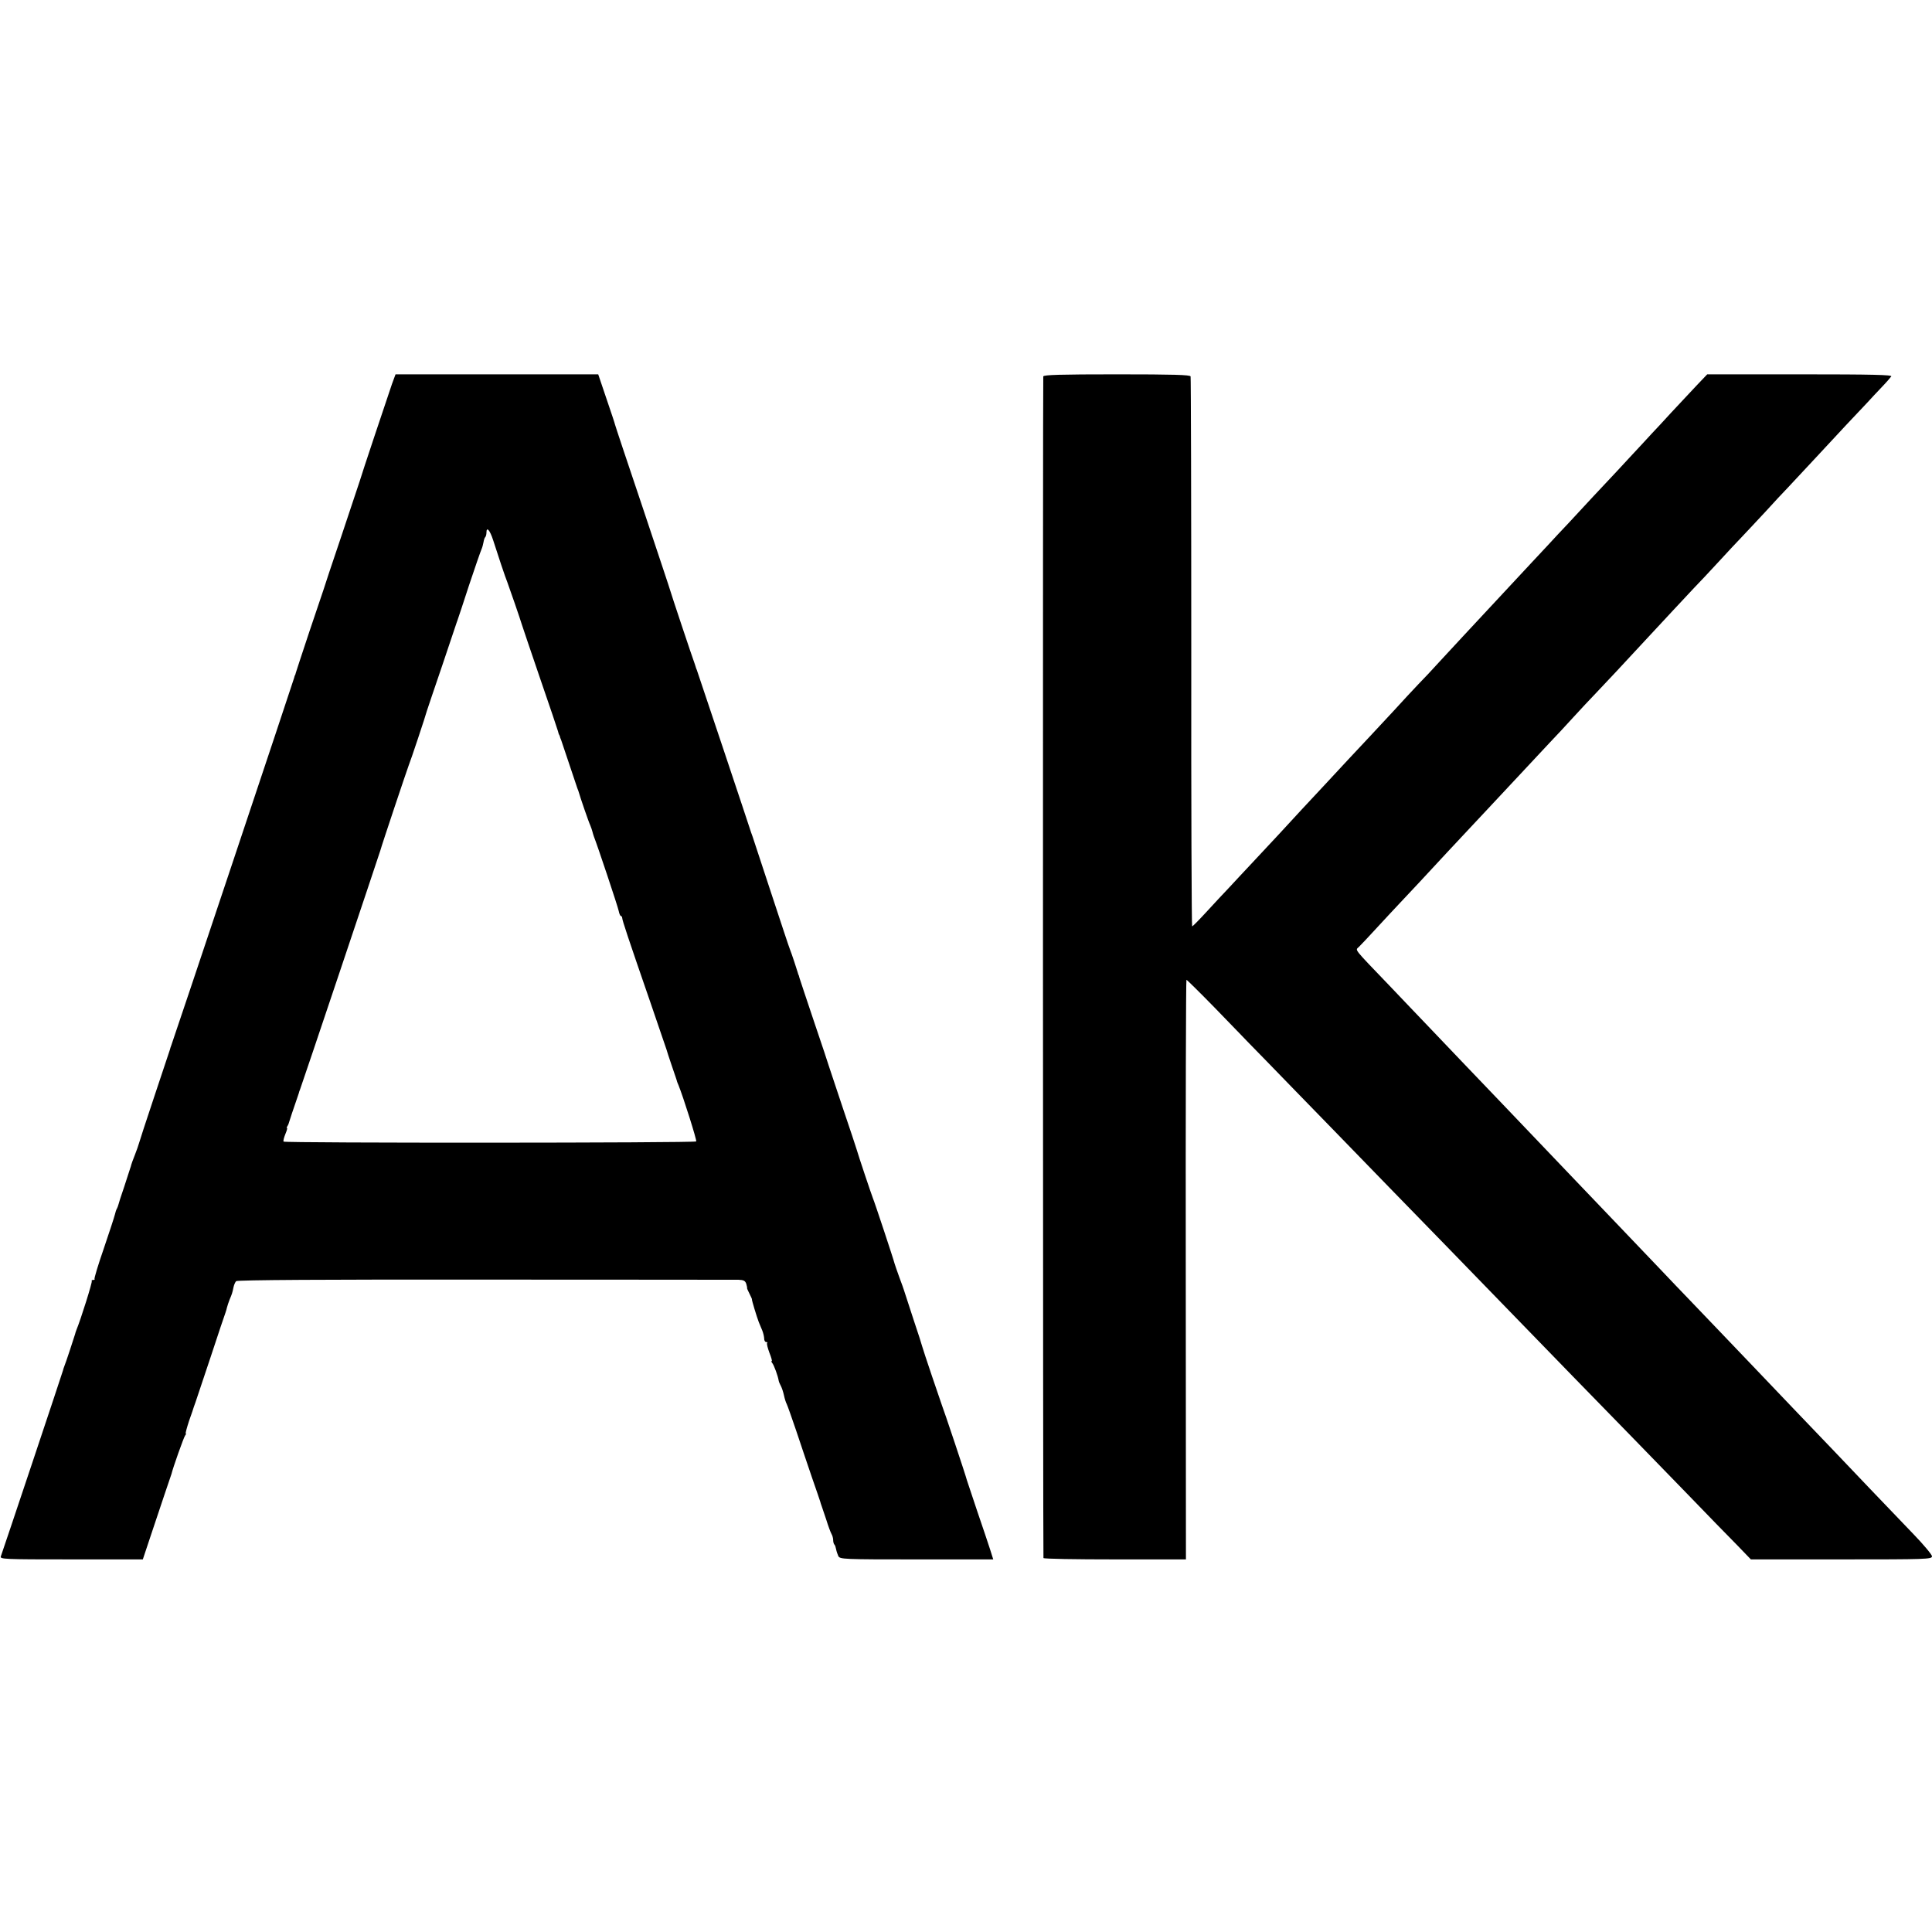
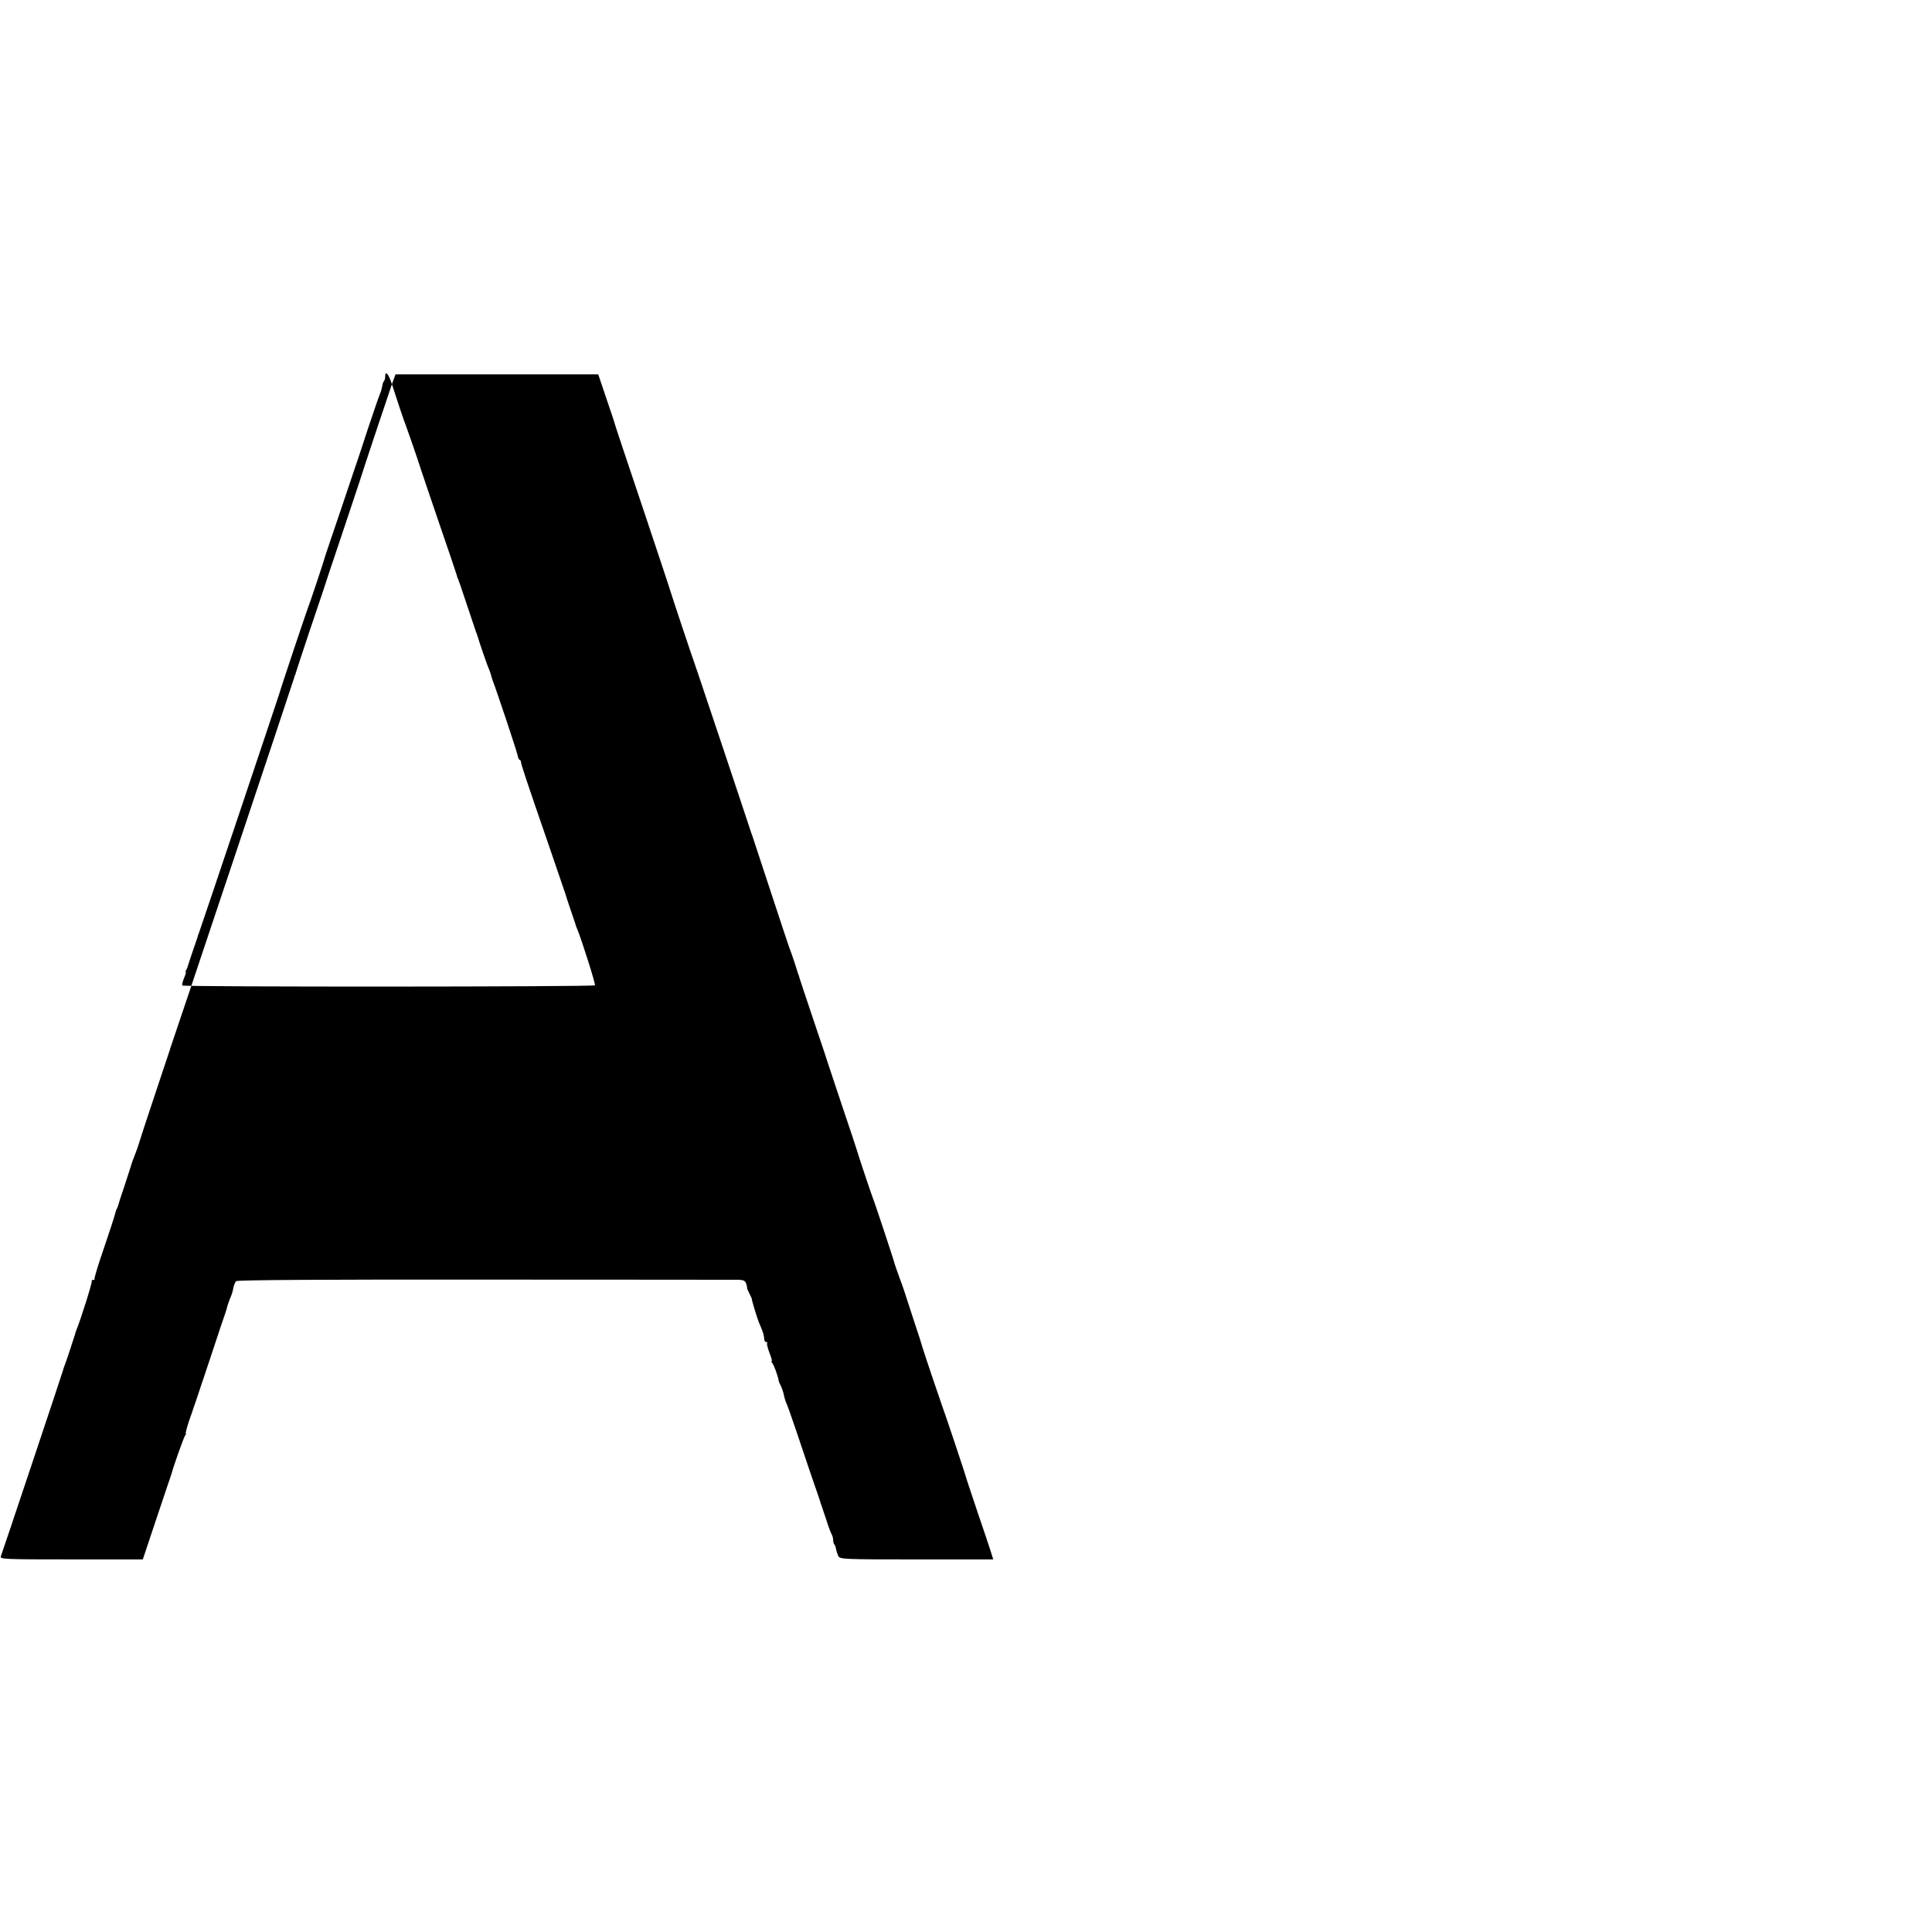
<svg xmlns="http://www.w3.org/2000/svg" version="1.0" width="1120pt" height="1120pt" viewBox="0 0 1120 1120" preserveAspectRatio="xMidYMid meet">
  <g transform="translate(0,1120) scale(0.1,-0.1)" fill="#000000" stroke="none">
-     <path d="M2272 8973 c-24 -70 -182 -542 -187 -563 -3 -8 -50 -150 -105 -315 -56 -165 -103 -307 -105 -315 -3 -8 -39 -116 -81 -240 -41 -124 -77 -232 -79 -240 -2 -8 -4 -15 -5 -15 -1 0 -3 -7 -5 -15 -5 -20 -704 -2111 -712 -2130 -3 -8 -7 -19 -8 -25 -2 -5 -42 -127 -90 -270 -48 -143 -88 -267 -90 -275 -2 -8 -12 -37 -23 -65 -11 -27 -20 -53 -21 -57 -1 -4 -3 -13 -6 -20 -2 -7 -18 -56 -35 -108 -18 -52 -33 -99 -34 -105 -1 -5 -5 -15 -8 -21 -4 -6 -9 -21 -12 -35 -3 -13 -32 -102 -64 -196 -33 -95 -57 -175 -54 -178 3 -3 -1 -5 -8 -5 -7 0 -11 -3 -8 -6 5 -4 -63 -221 -89 -284 -3 -8 -7 -19 -8 -25 -4 -14 -54 -167 -62 -185 -3 -8 -7 -19 -8 -25 -3 -13 -351 -1054 -360 -1077 -7 -17 17 -18 408 -18 l415 0 46 138 c25 75 62 184 81 242 20 58 37 110 39 115 9 38 71 212 79 223 5 6 7 12 4 12 -3 0 6 33 19 73 14 39 27 77 28 82 2 6 6 17 9 25 3 8 42 125 87 260 44 135 84 252 87 260 3 8 7 22 9 31 2 9 9 29 15 45 14 33 16 39 23 73 3 14 10 29 15 34 7 7 523 10 1443 9 788 0 1450 -1 1470 -1 29 -1 38 -6 44 -23 4 -13 6 -24 5 -26 -1 -1 6 -16 14 -32 8 -16 15 -31 14 -32 -2 -3 28 -102 40 -133 5 -11 14 -33 20 -48 6 -15 11 -37 11 -47 0 -11 5 -20 12 -20 6 0 9 -3 5 -6 -3 -3 3 -28 13 -55 11 -27 17 -49 14 -49 -4 0 -2 -6 3 -12 10 -12 33 -75 37 -101 1 -7 7 -21 13 -32 6 -11 14 -36 18 -55 4 -19 11 -41 16 -50 4 -8 29 -78 55 -155 25 -77 67 -198 91 -270 25 -71 46 -134 48 -140 1 -5 5 -17 8 -25 3 -8 15 -44 27 -80 11 -36 25 -73 30 -82 6 -10 10 -26 10 -36 0 -10 3 -22 7 -26 4 -3 8 -16 10 -27 2 -11 8 -29 13 -40 10 -18 27 -19 454 -19 l444 0 -18 57 c-10 32 -44 132 -75 223 -30 91 -57 172 -60 180 -6 26 -136 414 -145 435 -8 21 -110 323 -114 340 -1 6 -23 75 -50 155 -46 142 -51 157 -56 172 -1 4 -13 38 -27 75 -13 37 -26 73 -27 78 -4 19 -117 360 -126 380 -7 17 -82 240 -95 285 -2 8 -38 116 -80 240 -41 124 -77 232 -80 240 -2 8 -40 123 -85 255 -44 132 -83 247 -85 255 -2 8 -4 16 -5 18 -2 1 -3 5 -4 10 -4 15 -38 118 -46 137 -5 11 -54 160 -110 330 -56 171 -104 317 -107 325 -3 8 -7 20 -9 25 -3 12 -313 939 -315 943 -1 1 -2 5 -4 10 -1 4 -4 14 -7 22 -11 28 -140 415 -142 425 -1 6 -74 224 -161 485 -88 261 -160 477 -160 480 0 3 -22 69 -49 148 l-48 142 -587 0 -588 0 -21 -57z m587 -905 c25 -79 71 -217 82 -243 9 -23 78 -223 84 -245 2 -8 50 -148 105 -310 56 -162 103 -302 105 -310 2 -8 4 -16 5 -17 2 -2 3 -6 5 -10 1 -5 4 -15 8 -23 3 -8 24 -71 47 -140 23 -69 44 -132 47 -140 4 -8 7 -19 9 -25 6 -23 57 -172 66 -190 5 -12 10 -27 12 -35 2 -8 6 -22 9 -30 18 -44 140 -409 144 -432 3 -16 9 -28 12 -28 4 0 8 -6 8 -12 1 -15 32 -109 163 -488 50 -146 92 -269 94 -275 1 -5 15 -48 31 -95 16 -47 30 -87 30 -90 1 -3 4 -12 8 -20 28 -69 108 -322 103 -327 -9 -9 -2387 -10 -2392 -1 -3 4 2 23 10 43 8 19 13 35 10 35 -3 0 -2 6 3 13 4 6 8 17 9 22 2 8 25 77 52 155 3 8 6 18 7 23 2 4 3 8 4 10 3 4 462 1372 466 1387 7 28 157 475 165 495 9 20 98 287 105 315 3 8 42 127 89 263 46 136 84 249 84 250 1 1 3 9 6 17 3 8 33 98 66 200 34 102 66 194 71 205 5 11 10 30 12 42 2 12 6 26 10 29 4 4 7 16 7 26 0 38 20 15 39 -44z" />
-     <path d="M6048 9018 c-3 -11 -2 -6828 1 -6850 0 -5 187 -8 414 -8 l412 0 -1 1680 c-1 924 1 1680 4 1680 3 0 76 -72 162 -160 85 -88 155 -160 155 -160 0 0 62 -65 140 -144 77 -79 250 -258 385 -396 135 -139 286 -294 335 -345 50 -51 198 -203 330 -339 132 -136 296 -305 365 -376 69 -71 235 -242 370 -381 135 -138 292 -300 350 -359 58 -60 197 -203 310 -319 113 -117 242 -250 288 -296 l82 -85 525 0 c493 0 525 1 525 18 0 9 -48 67 -108 129 -59 61 -172 179 -252 263 -80 84 -170 178 -200 210 -30 31 -131 137 -225 235 -93 98 -196 205 -228 239 -33 34 -120 126 -195 204 -76 79 -166 174 -202 211 -36 37 -112 117 -169 177 -57 60 -181 189 -275 288 -94 98 -191 200 -216 226 -67 70 -368 386 -420 440 -65 67 -385 403 -450 471 -30 32 -124 129 -207 217 -210 219 -197 202 -176 222 10 10 59 61 108 115 50 54 110 119 135 145 54 57 128 136 275 295 61 65 126 135 145 155 54 58 155 165 275 294 61 65 137 147 170 182 33 34 94 100 135 145 41 45 100 108 130 139 47 49 180 191 284 304 105 113 248 267 286 307 25 25 88 93 140 149 52 57 116 125 142 152 26 27 85 91 132 141 46 51 106 115 133 143 26 28 95 102 153 164 58 63 141 152 185 199 44 46 97 103 118 125 21 23 59 64 85 91 27 28 51 56 56 63 6 9 -103 12 -530 12 l-537 0 -61 -64 c-33 -35 -99 -106 -146 -156 -47 -51 -98 -107 -115 -124 -16 -18 -73 -79 -125 -135 -52 -57 -120 -129 -151 -162 -31 -33 -93 -99 -137 -147 -44 -48 -102 -110 -129 -138 -26 -29 -93 -100 -148 -159 -55 -59 -116 -125 -135 -145 -19 -20 -80 -86 -135 -145 -55 -59 -116 -124 -135 -145 -19 -21 -75 -81 -125 -135 -49 -54 -110 -119 -135 -144 -25 -26 -88 -94 -140 -151 -52 -56 -113 -122 -135 -145 -22 -23 -81 -86 -132 -141 -50 -54 -109 -117 -130 -140 -21 -22 -83 -89 -138 -148 -55 -60 -113 -123 -130 -141 -16 -17 -79 -85 -140 -150 -60 -65 -130 -138 -153 -164 -24 -25 -80 -85 -124 -133 -45 -49 -83 -88 -87 -88 -3 0 -6 714 -5 1588 0 873 -2 1593 -4 1600 -3 9 -98 12 -427 12 -329 0 -424 -3 -427 -12z" />
+     <path d="M2272 8973 c-24 -70 -182 -542 -187 -563 -3 -8 -50 -150 -105 -315 -56 -165 -103 -307 -105 -315 -3 -8 -39 -116 -81 -240 -41 -124 -77 -232 -79 -240 -2 -8 -4 -15 -5 -15 -1 0 -3 -7 -5 -15 -5 -20 -704 -2111 -712 -2130 -3 -8 -7 -19 -8 -25 -2 -5 -42 -127 -90 -270 -48 -143 -88 -267 -90 -275 -2 -8 -12 -37 -23 -65 -11 -27 -20 -53 -21 -57 -1 -4 -3 -13 -6 -20 -2 -7 -18 -56 -35 -108 -18 -52 -33 -99 -34 -105 -1 -5 -5 -15 -8 -21 -4 -6 -9 -21 -12 -35 -3 -13 -32 -102 -64 -196 -33 -95 -57 -175 -54 -178 3 -3 -1 -5 -8 -5 -7 0 -11 -3 -8 -6 5 -4 -63 -221 -89 -284 -3 -8 -7 -19 -8 -25 -4 -14 -54 -167 -62 -185 -3 -8 -7 -19 -8 -25 -3 -13 -351 -1054 -360 -1077 -7 -17 17 -18 408 -18 l415 0 46 138 c25 75 62 184 81 242 20 58 37 110 39 115 9 38 71 212 79 223 5 6 7 12 4 12 -3 0 6 33 19 73 14 39 27 77 28 82 2 6 6 17 9 25 3 8 42 125 87 260 44 135 84 252 87 260 3 8 7 22 9 31 2 9 9 29 15 45 14 33 16 39 23 73 3 14 10 29 15 34 7 7 523 10 1443 9 788 0 1450 -1 1470 -1 29 -1 38 -6 44 -23 4 -13 6 -24 5 -26 -1 -1 6 -16 14 -32 8 -16 15 -31 14 -32 -2 -3 28 -102 40 -133 5 -11 14 -33 20 -48 6 -15 11 -37 11 -47 0 -11 5 -20 12 -20 6 0 9 -3 5 -6 -3 -3 3 -28 13 -55 11 -27 17 -49 14 -49 -4 0 -2 -6 3 -12 10 -12 33 -75 37 -101 1 -7 7 -21 13 -32 6 -11 14 -36 18 -55 4 -19 11 -41 16 -50 4 -8 29 -78 55 -155 25 -77 67 -198 91 -270 25 -71 46 -134 48 -140 1 -5 5 -17 8 -25 3 -8 15 -44 27 -80 11 -36 25 -73 30 -82 6 -10 10 -26 10 -36 0 -10 3 -22 7 -26 4 -3 8 -16 10 -27 2 -11 8 -29 13 -40 10 -18 27 -19 454 -19 l444 0 -18 57 c-10 32 -44 132 -75 223 -30 91 -57 172 -60 180 -6 26 -136 414 -145 435 -8 21 -110 323 -114 340 -1 6 -23 75 -50 155 -46 142 -51 157 -56 172 -1 4 -13 38 -27 75 -13 37 -26 73 -27 78 -4 19 -117 360 -126 380 -7 17 -82 240 -95 285 -2 8 -38 116 -80 240 -41 124 -77 232 -80 240 -2 8 -40 123 -85 255 -44 132 -83 247 -85 255 -2 8 -4 16 -5 18 -2 1 -3 5 -4 10 -4 15 -38 118 -46 137 -5 11 -54 160 -110 330 -56 171 -104 317 -107 325 -3 8 -7 20 -9 25 -3 12 -313 939 -315 943 -1 1 -2 5 -4 10 -1 4 -4 14 -7 22 -11 28 -140 415 -142 425 -1 6 -74 224 -161 485 -88 261 -160 477 -160 480 0 3 -22 69 -49 148 l-48 142 -587 0 -588 0 -21 -57z c25 -79 71 -217 82 -243 9 -23 78 -223 84 -245 2 -8 50 -148 105 -310 56 -162 103 -302 105 -310 2 -8 4 -16 5 -17 2 -2 3 -6 5 -10 1 -5 4 -15 8 -23 3 -8 24 -71 47 -140 23 -69 44 -132 47 -140 4 -8 7 -19 9 -25 6 -23 57 -172 66 -190 5 -12 10 -27 12 -35 2 -8 6 -22 9 -30 18 -44 140 -409 144 -432 3 -16 9 -28 12 -28 4 0 8 -6 8 -12 1 -15 32 -109 163 -488 50 -146 92 -269 94 -275 1 -5 15 -48 31 -95 16 -47 30 -87 30 -90 1 -3 4 -12 8 -20 28 -69 108 -322 103 -327 -9 -9 -2387 -10 -2392 -1 -3 4 2 23 10 43 8 19 13 35 10 35 -3 0 -2 6 3 13 4 6 8 17 9 22 2 8 25 77 52 155 3 8 6 18 7 23 2 4 3 8 4 10 3 4 462 1372 466 1387 7 28 157 475 165 495 9 20 98 287 105 315 3 8 42 127 89 263 46 136 84 249 84 250 1 1 3 9 6 17 3 8 33 98 66 200 34 102 66 194 71 205 5 11 10 30 12 42 2 12 6 26 10 29 4 4 7 16 7 26 0 38 20 15 39 -44z" />
  </g>
</svg>